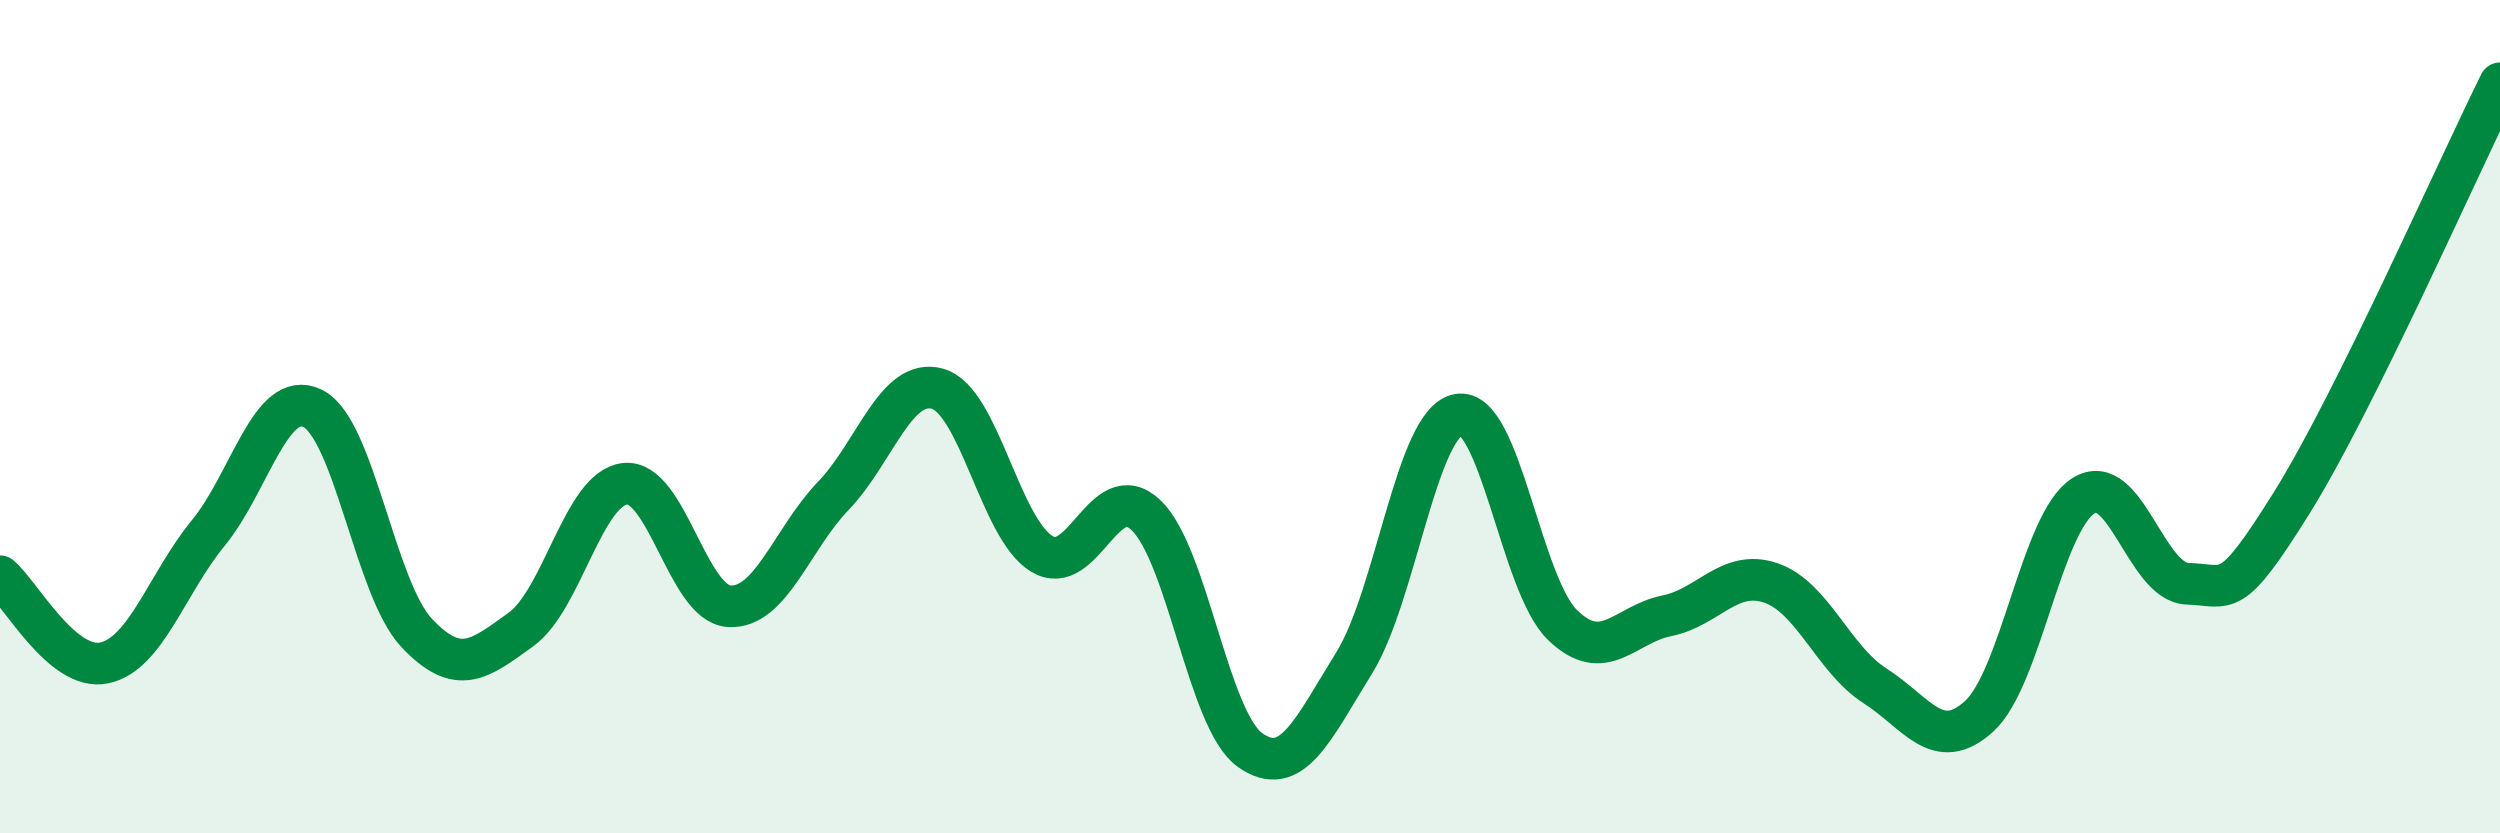
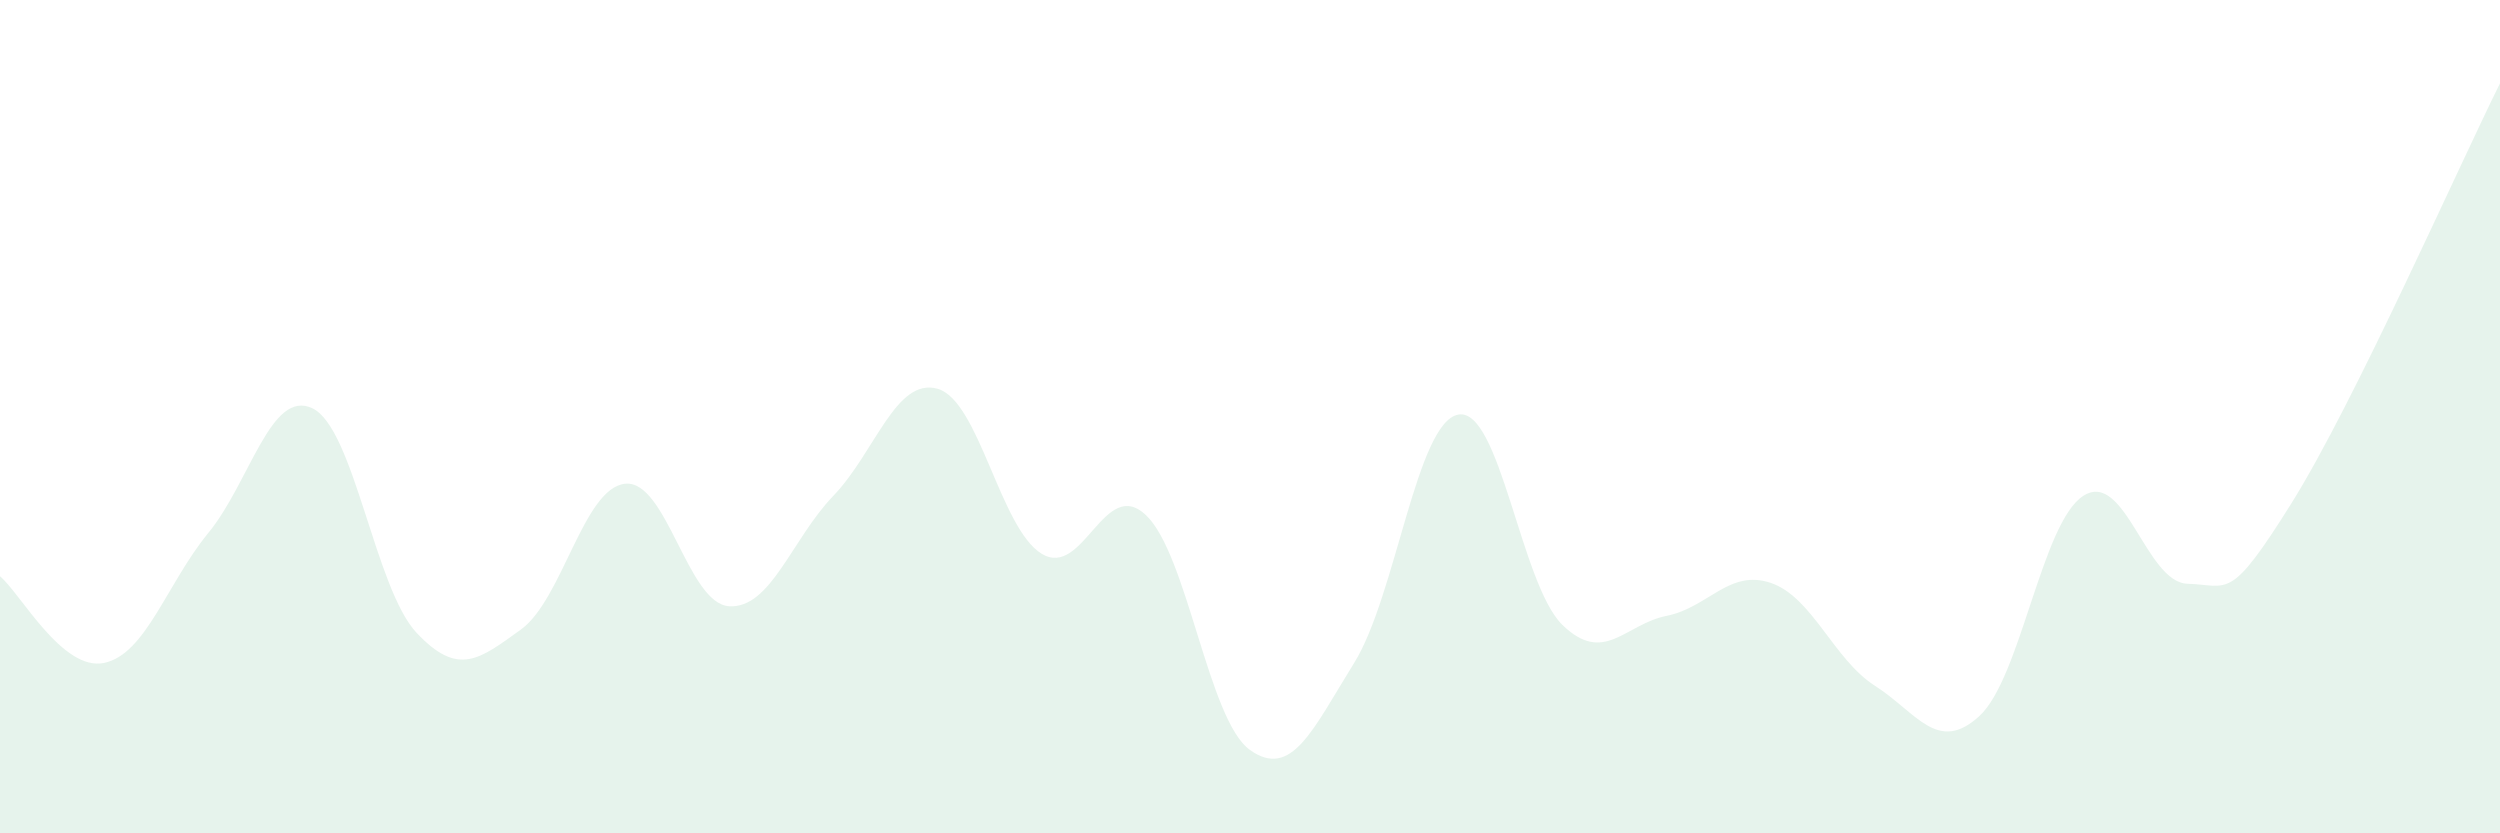
<svg xmlns="http://www.w3.org/2000/svg" width="60" height="20" viewBox="0 0 60 20">
  <path d="M 0,13.83 C 0.5,14.25 1.5,16.12 2.5,15.91 C 3.5,15.7 4,14.01 5,12.79 C 6,11.57 6.5,9.32 7.5,9.8 C 8.5,10.28 9,14.13 10,15.19 C 11,16.25 11.5,15.83 12.5,15.11 C 13.5,14.39 14,11.72 15,11.61 C 16,11.5 16.5,14.49 17.5,14.55 C 18.5,14.61 19,12.94 20,11.9 C 21,10.86 21.5,9.05 22.5,9.33 C 23.5,9.61 24,12.68 25,13.29 C 26,13.9 26.5,11.42 27.5,12.36 C 28.5,13.3 29,17.29 30,18 C 31,18.71 31.5,17.52 32.5,15.91 C 33.5,14.3 34,10.13 35,9.95 C 36,9.77 36.5,14.03 37.5,15 C 38.5,15.97 39,14.98 40,14.78 C 41,14.58 41.5,13.65 42.5,13.99 C 43.5,14.33 44,15.82 45,16.46 C 46,17.1 46.5,18.1 47.5,17.19 C 48.5,16.28 49,12.54 50,11.9 C 51,11.26 51.5,13.98 52.5,14.01 C 53.5,14.04 53.5,14.47 55,12.07 C 56.5,9.67 59,4.01 60,2L60 20L0 20Z" fill="#008740" opacity="0.1" stroke-linecap="round" stroke-linejoin="round" />
-   <path d="M 0,13.83 C 0.5,14.25 1.5,16.12 2.5,15.91 C 3.5,15.7 4,14.01 5,12.79 C 6,11.57 6.5,9.32 7.5,9.8 C 8.5,10.28 9,14.13 10,15.19 C 11,16.25 11.5,15.83 12.5,15.11 C 13.5,14.39 14,11.72 15,11.61 C 16,11.5 16.5,14.49 17.5,14.55 C 18.5,14.61 19,12.94 20,11.9 C 21,10.86 21.5,9.05 22.5,9.33 C 23.5,9.61 24,12.68 25,13.29 C 26,13.9 26.5,11.42 27.5,12.36 C 28.5,13.3 29,17.29 30,18 C 31,18.71 31.5,17.52 32.5,15.91 C 33.5,14.3 34,10.13 35,9.95 C 36,9.77 36.5,14.03 37.5,15 C 38.5,15.97 39,14.98 40,14.78 C 41,14.58 41.5,13.65 42.5,13.99 C 43.5,14.33 44,15.82 45,16.46 C 46,17.1 46.5,18.1 47.5,17.19 C 48.5,16.28 49,12.54 50,11.9 C 51,11.26 51.5,13.98 52.5,14.01 C 53.5,14.04 53.5,14.47 55,12.07 C 56.5,9.67 59,4.01 60,2" stroke="#008740" stroke-width="1" fill="none" stroke-linecap="round" stroke-linejoin="round" />
</svg>